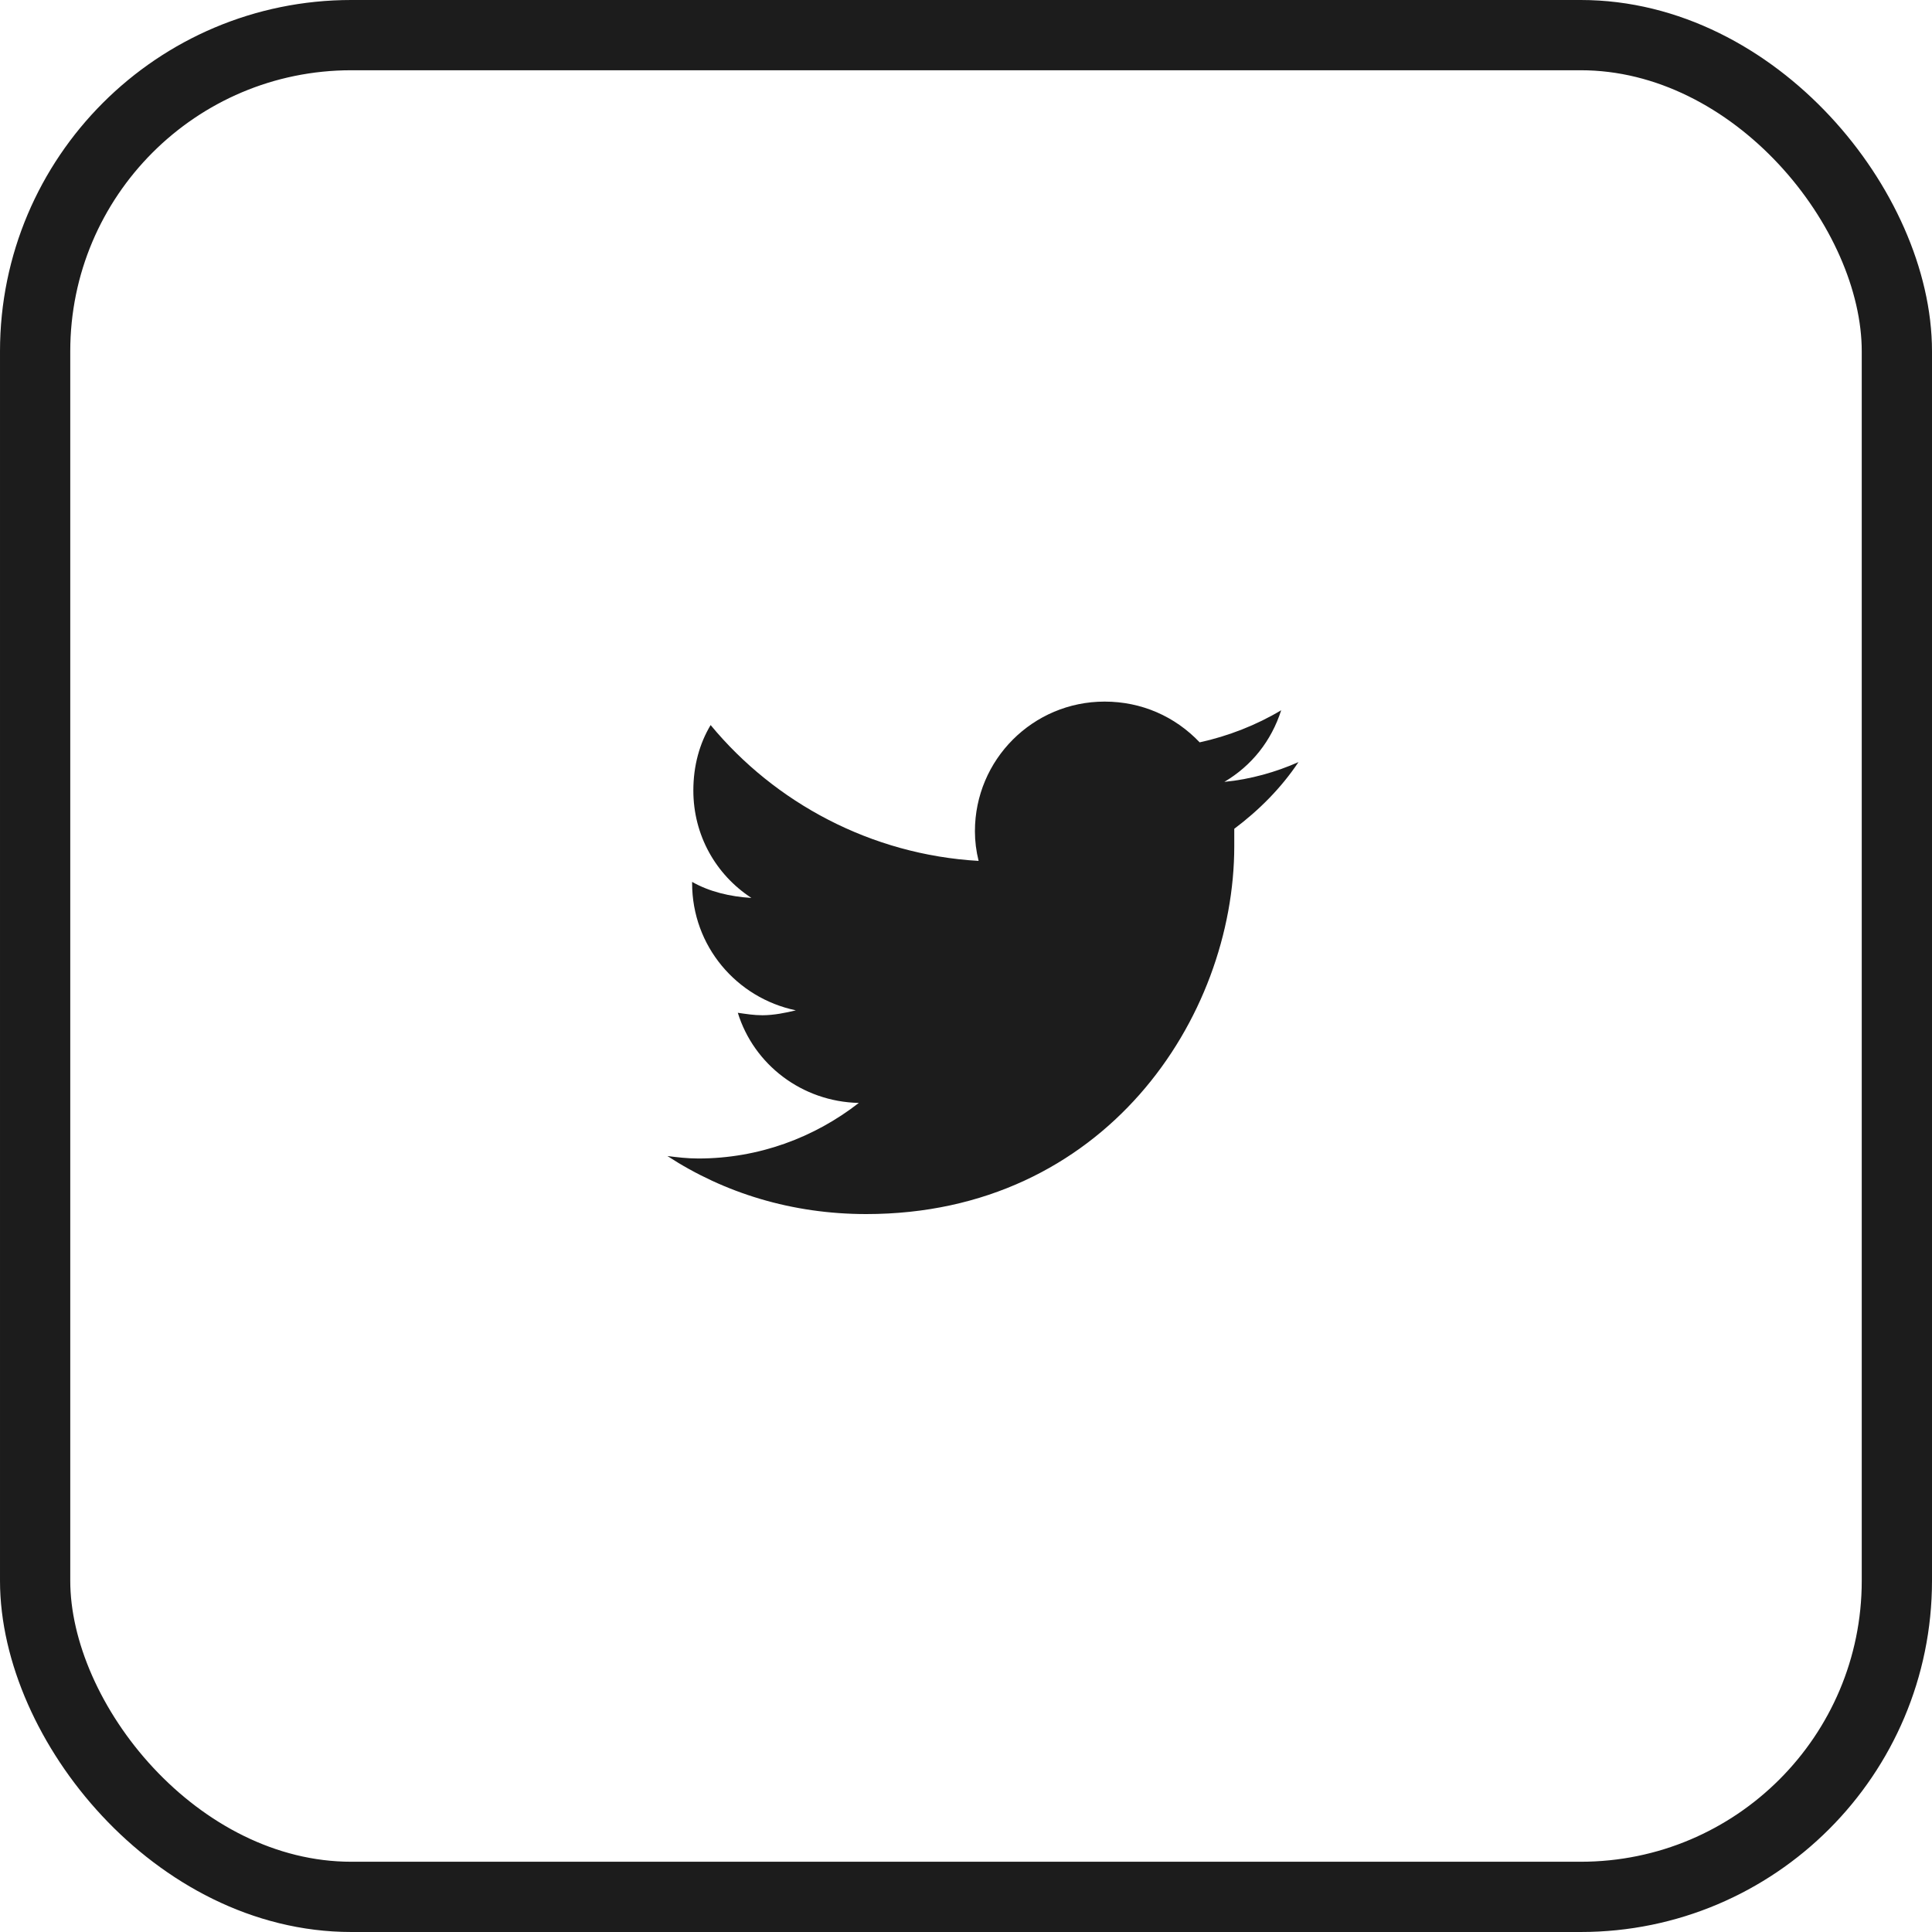
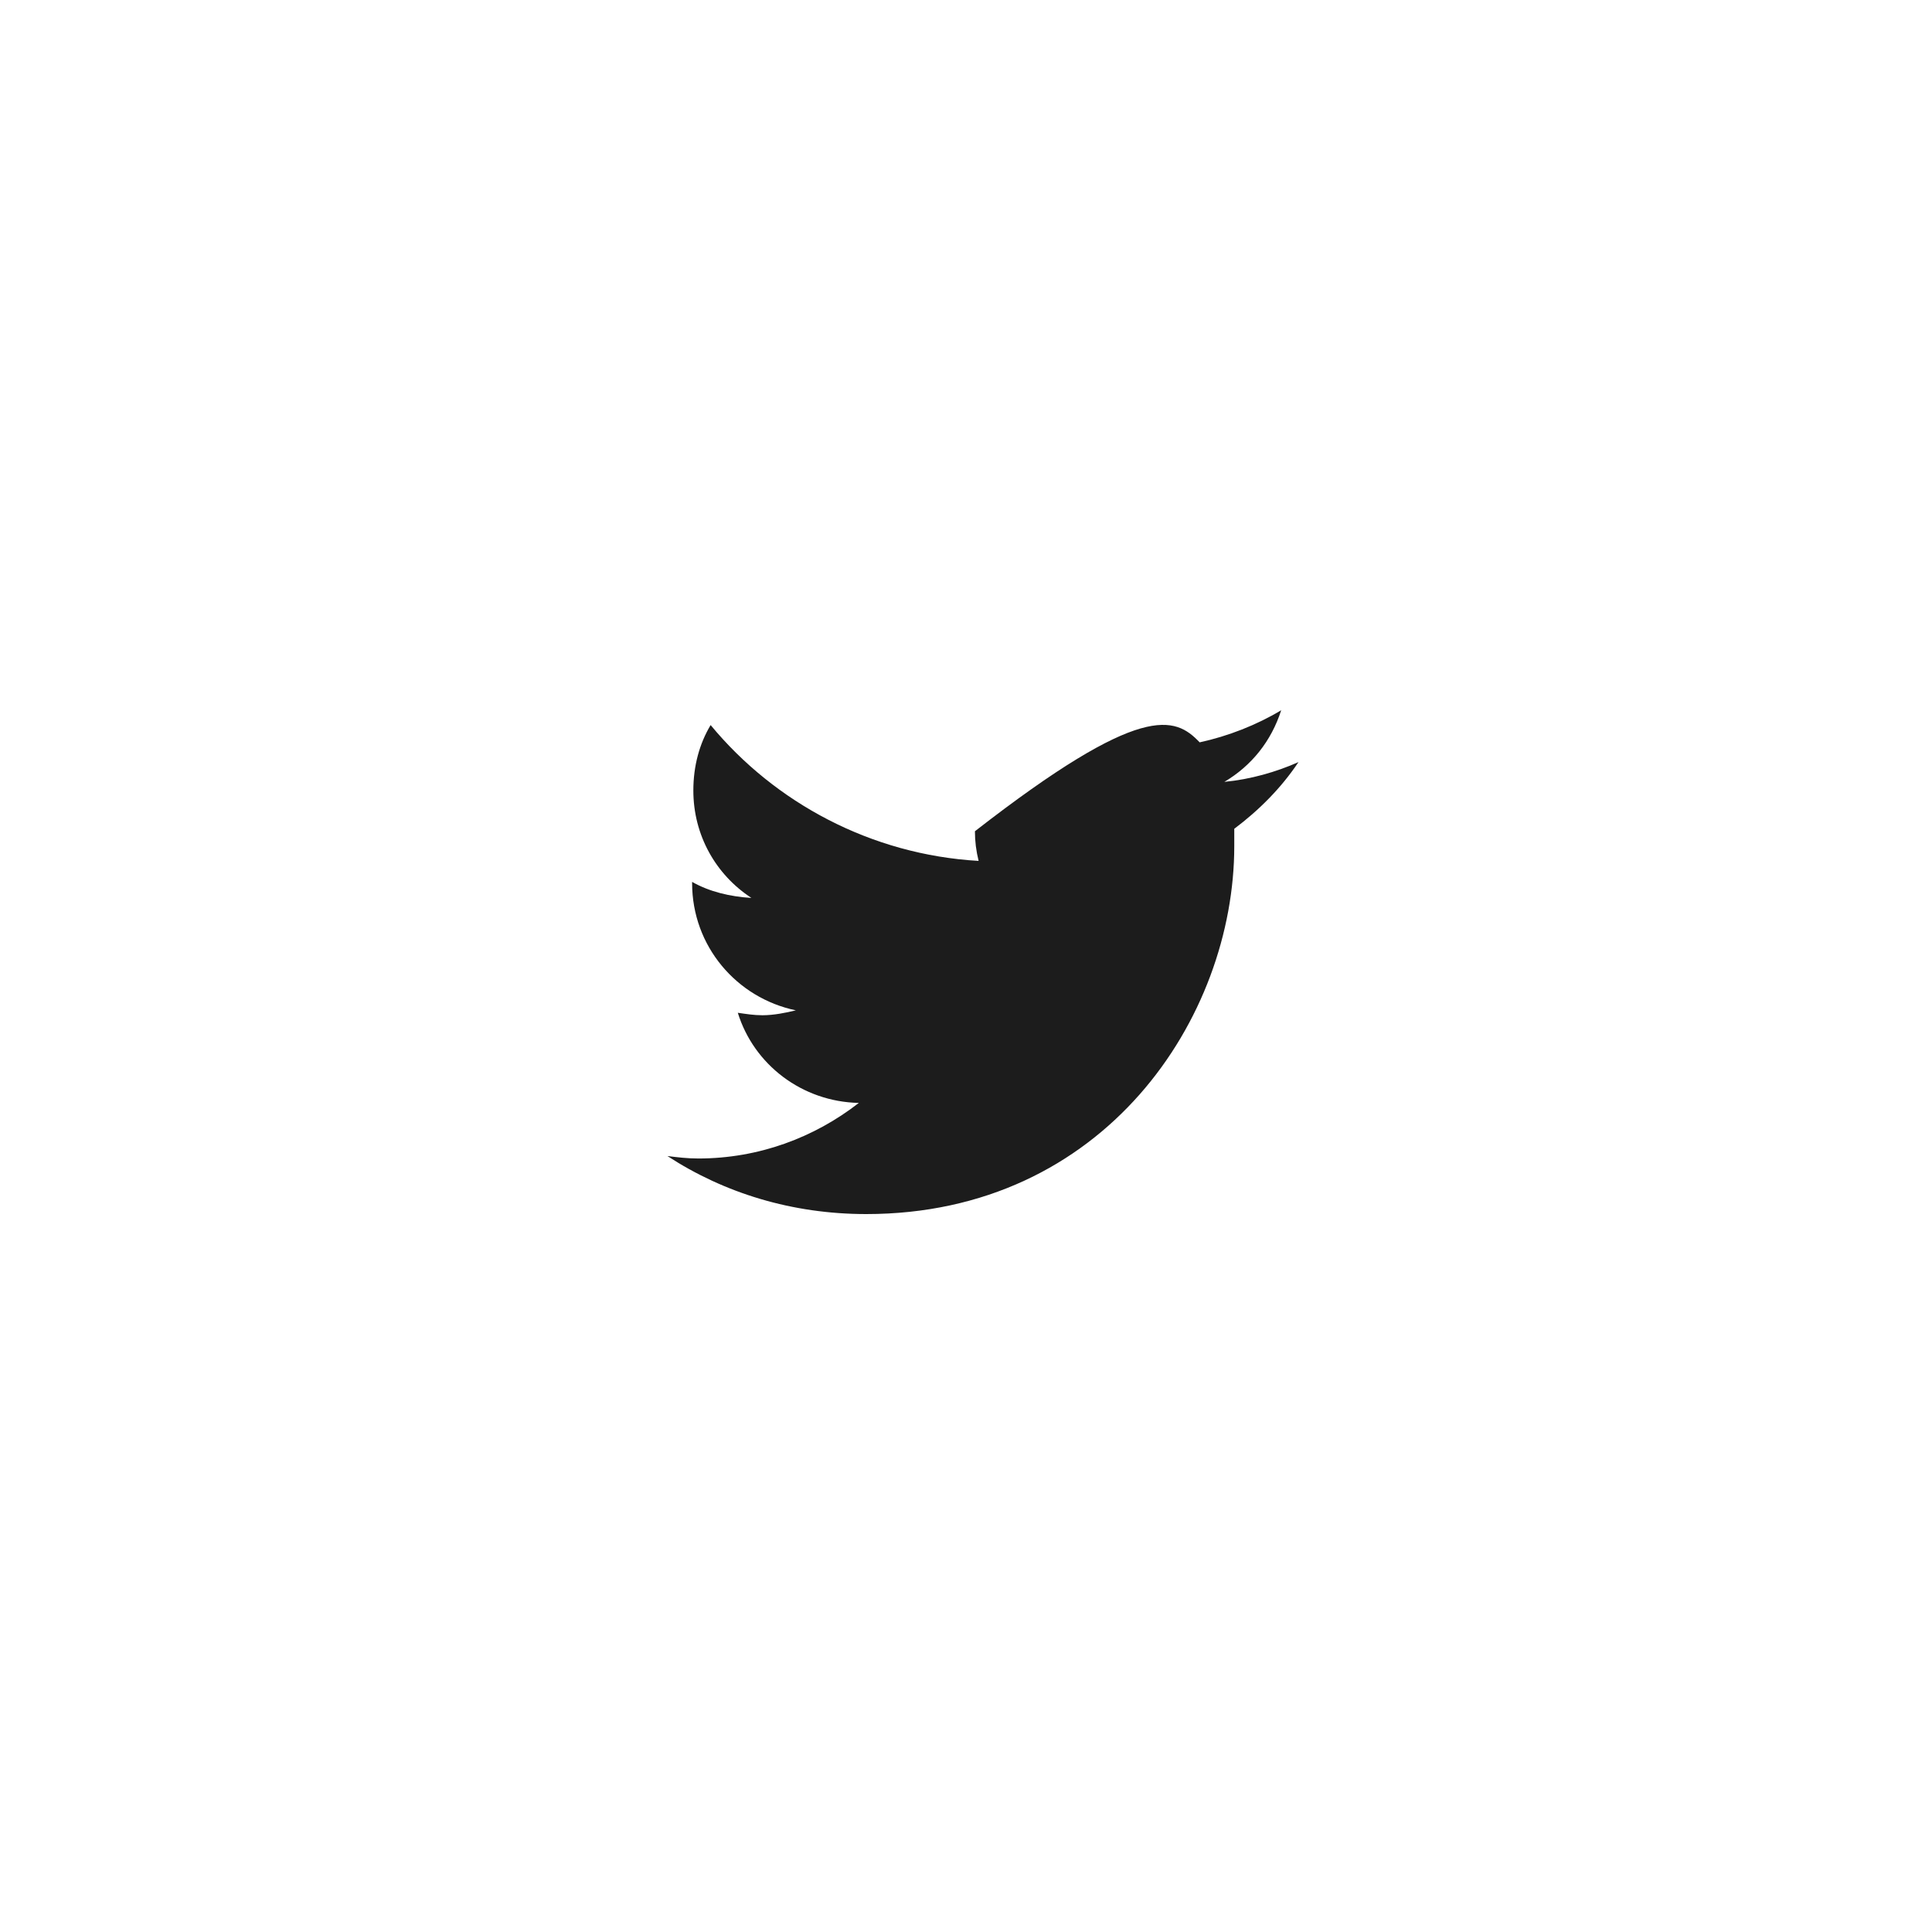
<svg xmlns="http://www.w3.org/2000/svg" width="55" height="55" viewBox="0 0 55 55" fill="none">
-   <rect x="1" y="1" width="53" height="53" rx="9" stroke="#1C1C1C" stroke-width="2" />
-   <path d="M35.137 23.594C35.137 23.77 35.137 23.91 35.137 24.086C35.137 28.973 31.445 34.562 24.66 34.562C22.551 34.562 20.617 33.965 19 32.91C19.281 32.945 19.562 32.98 19.879 32.98C21.602 32.98 23.184 32.383 24.449 31.398C22.832 31.363 21.461 30.309 21.004 28.832C21.25 28.867 21.461 28.902 21.707 28.902C22.023 28.902 22.375 28.832 22.656 28.762C20.969 28.41 19.703 26.934 19.703 25.141V25.105C20.195 25.387 20.793 25.527 21.391 25.562C20.371 24.895 19.738 23.77 19.738 22.504C19.738 21.801 19.914 21.168 20.23 20.641C22.059 22.855 24.801 24.332 27.859 24.508C27.789 24.227 27.754 23.945 27.754 23.664C27.754 21.625 29.406 19.973 31.445 19.973C32.5 19.973 33.449 20.395 34.152 21.133C34.961 20.957 35.77 20.641 36.473 20.219C36.191 21.098 35.629 21.801 34.855 22.258C35.594 22.188 36.332 21.977 36.965 21.695C36.473 22.434 35.84 23.066 35.137 23.594Z" fill="#1C1C1C" />
+   <path d="M35.137 23.594C35.137 23.77 35.137 23.91 35.137 24.086C35.137 28.973 31.445 34.562 24.66 34.562C22.551 34.562 20.617 33.965 19 32.91C19.281 32.945 19.562 32.98 19.879 32.98C21.602 32.98 23.184 32.383 24.449 31.398C22.832 31.363 21.461 30.309 21.004 28.832C21.25 28.867 21.461 28.902 21.707 28.902C22.023 28.902 22.375 28.832 22.656 28.762C20.969 28.41 19.703 26.934 19.703 25.141V25.105C20.195 25.387 20.793 25.527 21.391 25.562C20.371 24.895 19.738 23.77 19.738 22.504C19.738 21.801 19.914 21.168 20.23 20.641C22.059 22.855 24.801 24.332 27.859 24.508C27.789 24.227 27.754 23.945 27.754 23.664C32.5 19.973 33.449 20.395 34.152 21.133C34.961 20.957 35.77 20.641 36.473 20.219C36.191 21.098 35.629 21.801 34.855 22.258C35.594 22.188 36.332 21.977 36.965 21.695C36.473 22.434 35.84 23.066 35.137 23.594Z" fill="#1C1C1C" />
</svg>